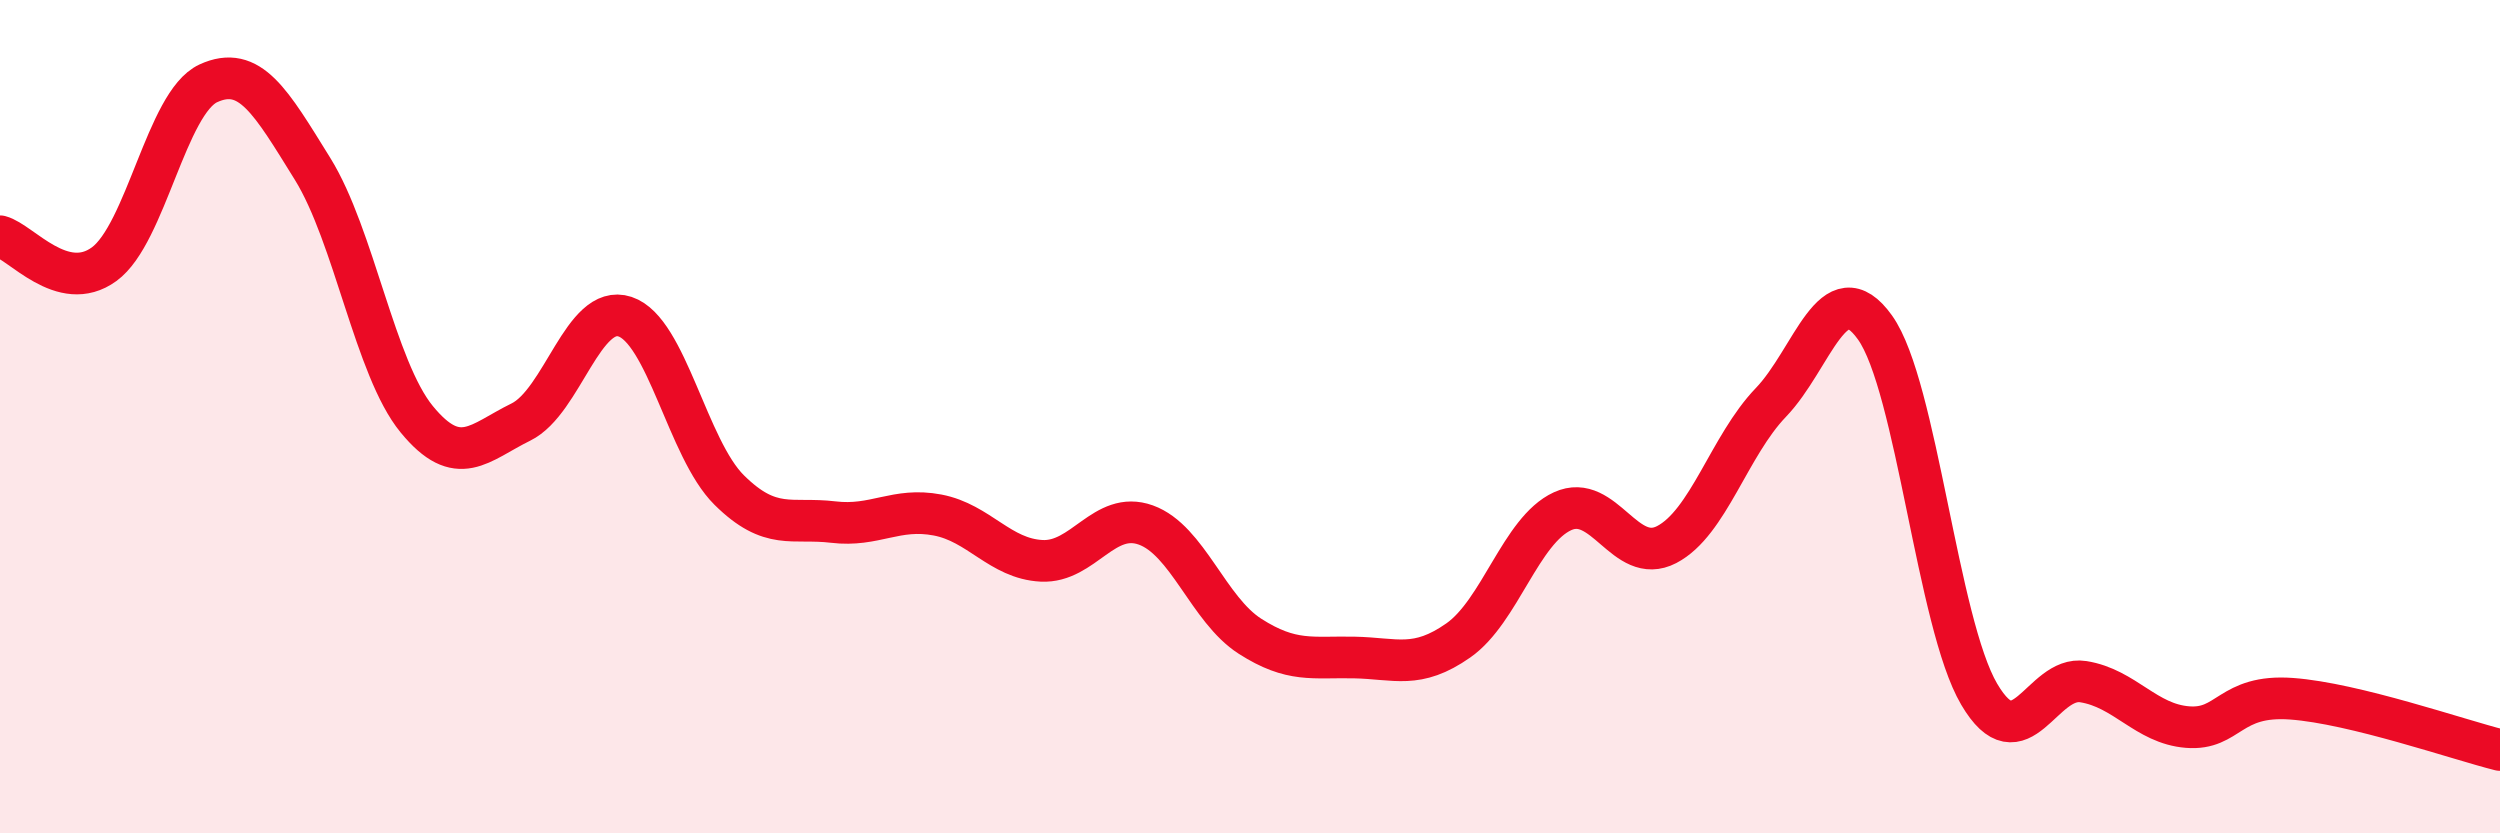
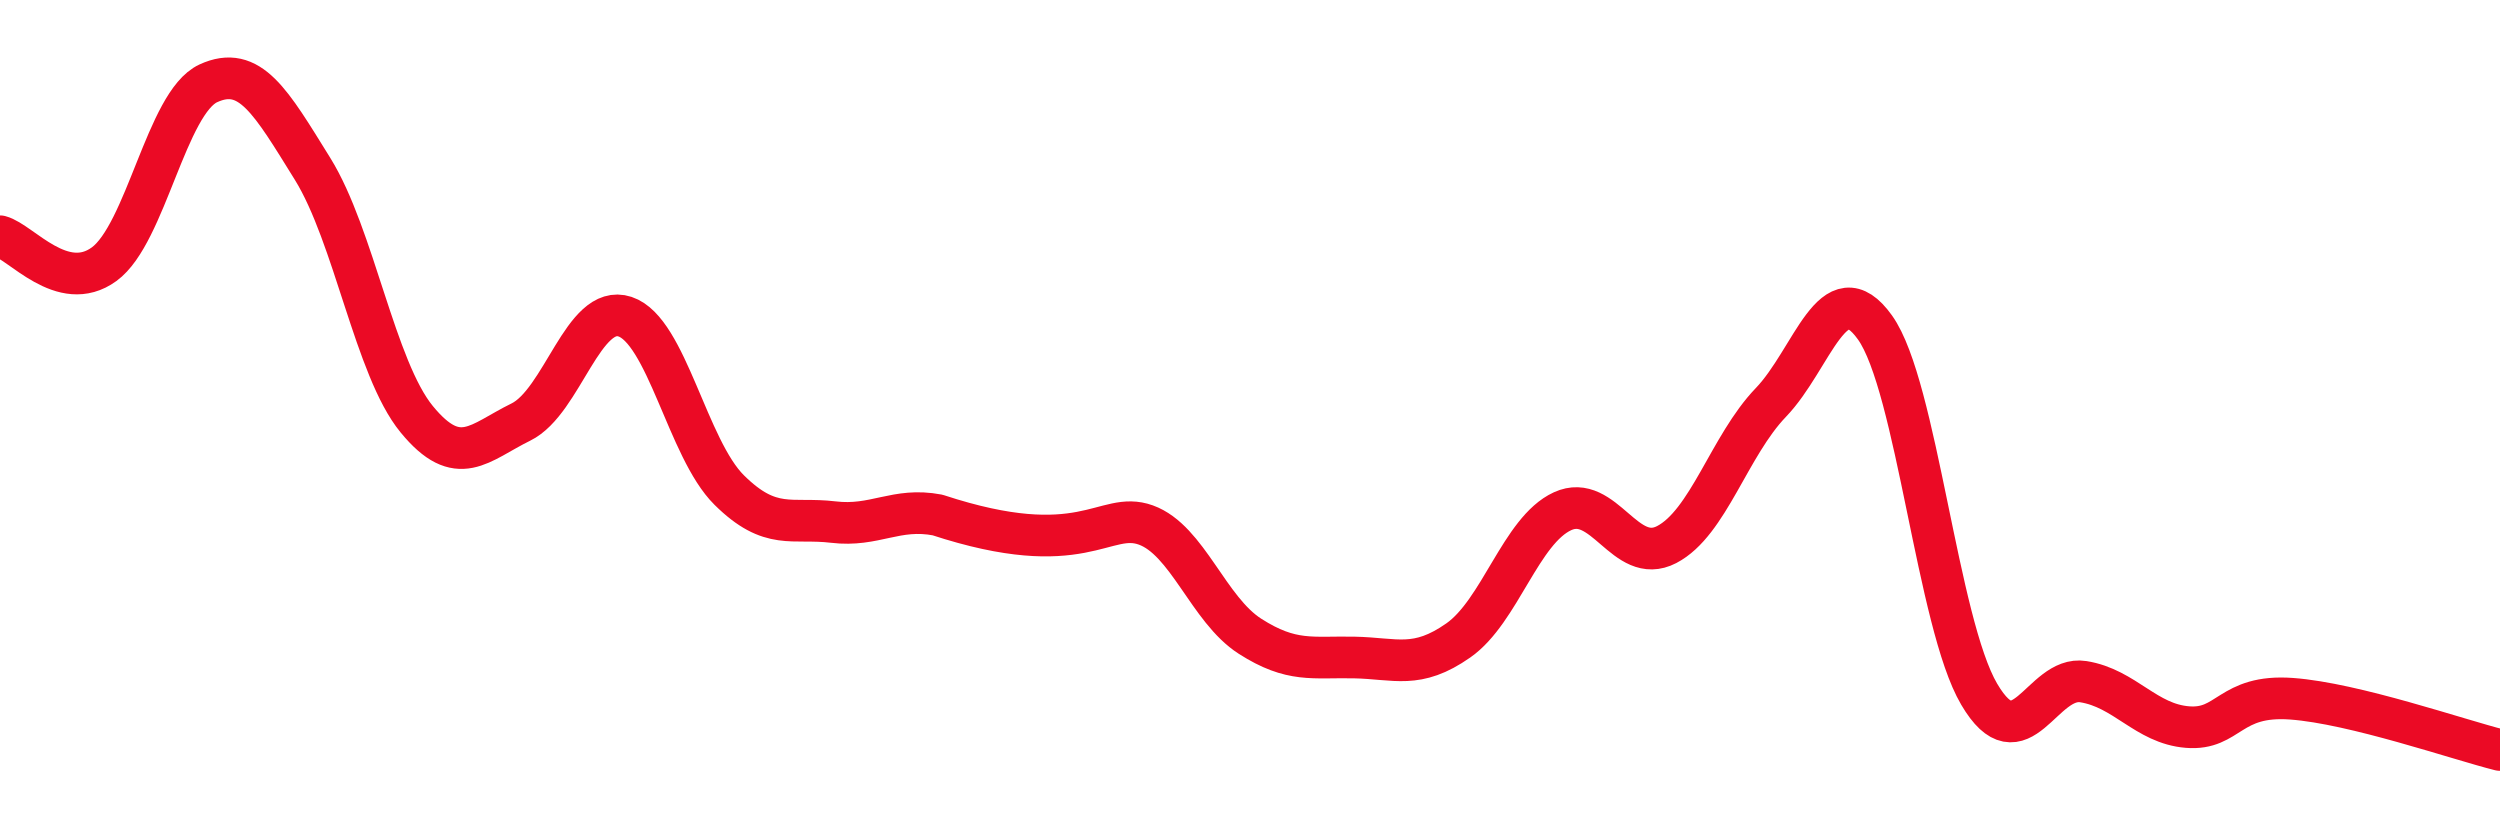
<svg xmlns="http://www.w3.org/2000/svg" width="60" height="20" viewBox="0 0 60 20">
-   <path d="M 0,5.67 C 0.5,5.8 1.5,7.07 2.5,6.34 C 3.5,5.61 4,2.46 5,2 C 6,1.54 6.5,2.44 7.5,4.05 C 8.5,5.66 9,8.84 10,10.06 C 11,11.28 11.5,10.62 12.5,10.13 C 13.5,9.64 14,7.27 15,7.6 C 16,7.93 16.5,10.77 17.5,11.76 C 18.5,12.75 19,12.41 20,12.53 C 21,12.65 21.5,12.17 22.5,12.36 C 23.5,12.55 24,13.41 25,13.46 C 26,13.51 26.5,12.24 27.5,12.6 C 28.5,12.96 29,14.63 30,15.27 C 31,15.91 31.5,15.76 32.5,15.78 C 33.5,15.8 34,16.07 35,15.37 C 36,14.67 36.5,12.73 37.5,12.27 C 38.5,11.81 39,13.59 40,13.07 C 41,12.55 41.5,10.7 42.5,9.66 C 43.5,8.62 44,6.46 45,7.86 C 46,9.26 46.5,14.96 47.5,16.66 C 48.5,18.36 49,16.2 50,16.36 C 51,16.52 51.5,17.37 52.5,17.45 C 53.5,17.53 53.5,16.66 55,16.77 C 56.5,16.88 59,17.75 60,18L60 20L0 20Z" fill="#EB0A25" opacity="0.1" stroke-linecap="round" stroke-linejoin="round" />
-   <path d="M 0,5.67 C 0.5,5.8 1.5,7.07 2.5,6.34 C 3.5,5.61 4,2.46 5,2 C 6,1.54 6.5,2.44 7.5,4.05 C 8.5,5.66 9,8.84 10,10.06 C 11,11.28 11.5,10.62 12.5,10.13 C 13.5,9.64 14,7.27 15,7.6 C 16,7.93 16.5,10.77 17.5,11.76 C 18.5,12.75 19,12.41 20,12.53 C 21,12.65 21.5,12.17 22.5,12.36 C 23.5,12.55 24,13.41 25,13.46 C 26,13.51 26.5,12.24 27.5,12.6 C 28.5,12.96 29,14.63 30,15.27 C 31,15.91 31.5,15.76 32.5,15.78 C 33.5,15.8 34,16.07 35,15.37 C 36,14.67 36.5,12.73 37.5,12.27 C 38.5,11.81 39,13.59 40,13.07 C 41,12.55 41.5,10.7 42.5,9.66 C 43.5,8.62 44,6.46 45,7.86 C 46,9.26 46.5,14.96 47.5,16.66 C 48.5,18.36 49,16.2 50,16.36 C 51,16.52 51.5,17.37 52.5,17.45 C 53.5,17.53 53.5,16.66 55,16.77 C 56.5,16.88 59,17.75 60,18" stroke="#EB0A25" stroke-width="1" fill="none" stroke-linecap="round" stroke-linejoin="round" />
+   <path d="M 0,5.67 C 0.5,5.8 1.5,7.07 2.5,6.34 C 3.5,5.61 4,2.46 5,2 C 6,1.54 6.5,2.44 7.5,4.05 C 8.5,5.66 9,8.84 10,10.06 C 11,11.28 11.5,10.62 12.5,10.13 C 13.5,9.64 14,7.27 15,7.6 C 16,7.93 16.5,10.77 17.5,11.76 C 18.5,12.75 19,12.41 20,12.53 C 21,12.65 21.5,12.17 22.5,12.36 C 26,13.51 26.5,12.24 27.5,12.6 C 28.5,12.96 29,14.63 30,15.27 C 31,15.91 31.5,15.76 32.5,15.78 C 33.5,15.8 34,16.07 35,15.37 C 36,14.67 36.5,12.73 37.5,12.27 C 38.5,11.81 39,13.59 40,13.07 C 41,12.55 41.5,10.7 42.5,9.66 C 43.5,8.62 44,6.46 45,7.86 C 46,9.26 46.5,14.96 47.5,16.66 C 48.5,18.36 49,16.2 50,16.36 C 51,16.52 51.5,17.37 52.5,17.45 C 53.5,17.53 53.5,16.66 55,16.77 C 56.5,16.88 59,17.75 60,18" stroke="#EB0A25" stroke-width="1" fill="none" stroke-linecap="round" stroke-linejoin="round" />
</svg>